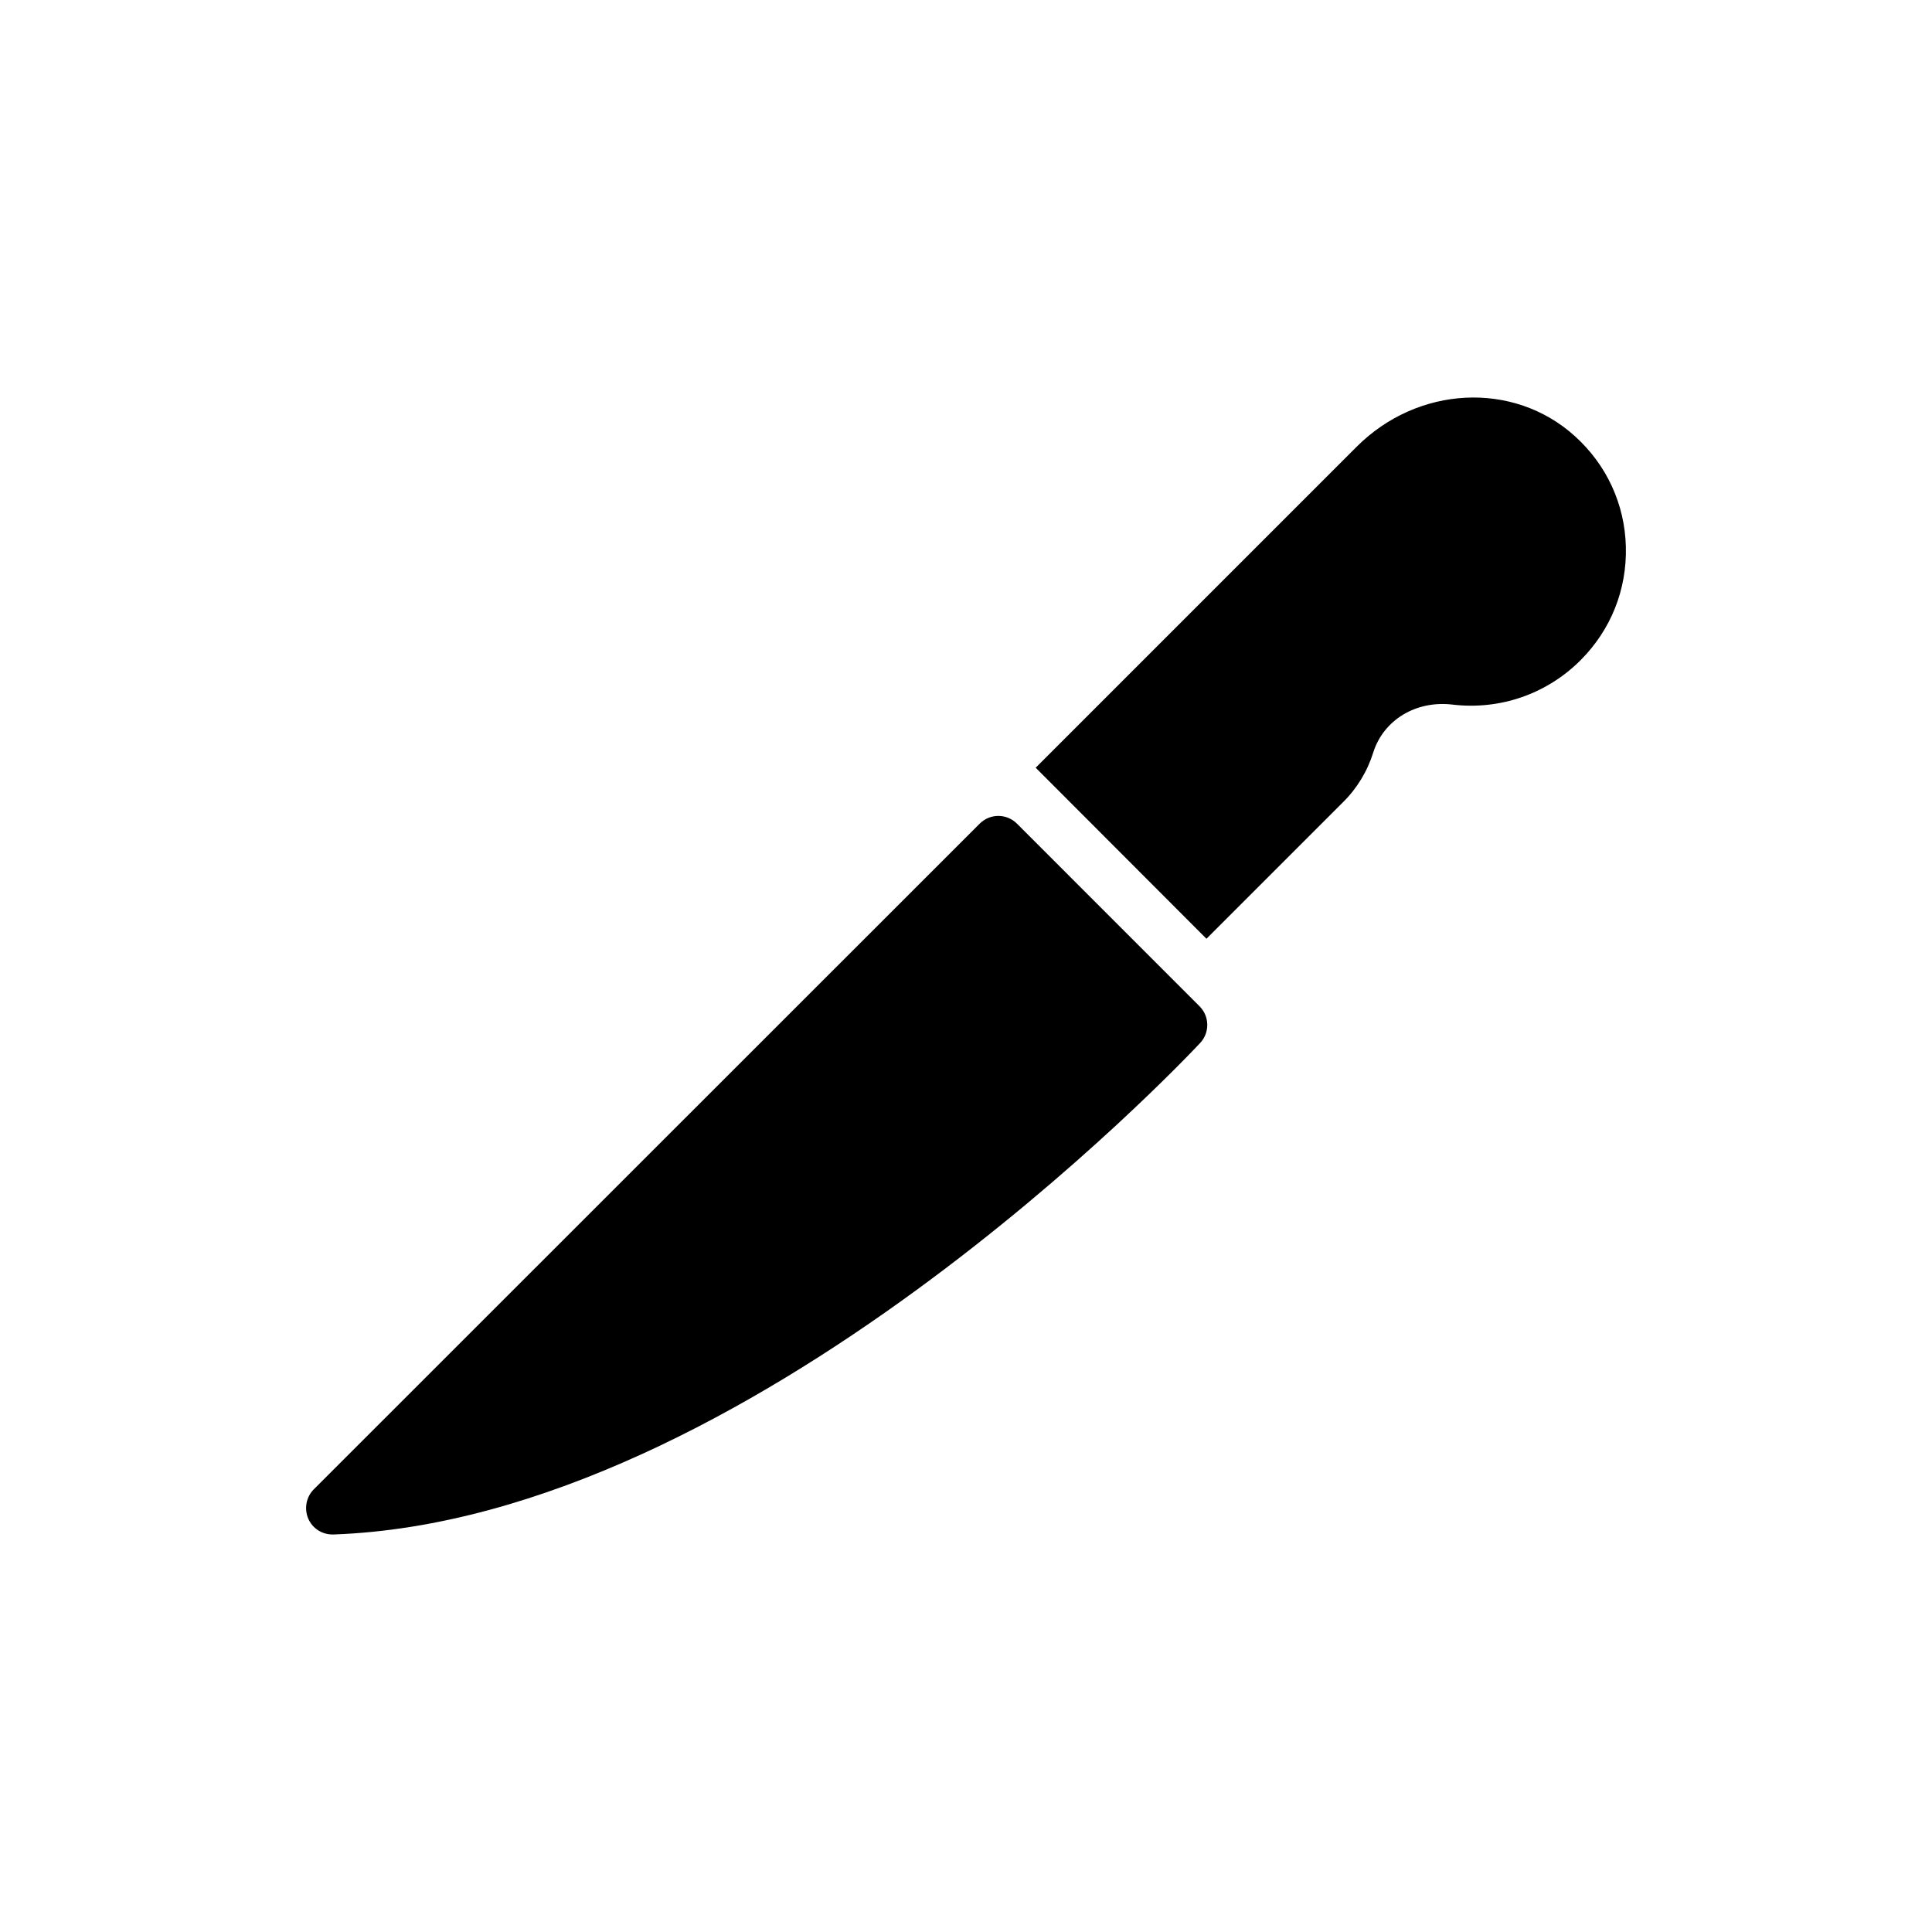
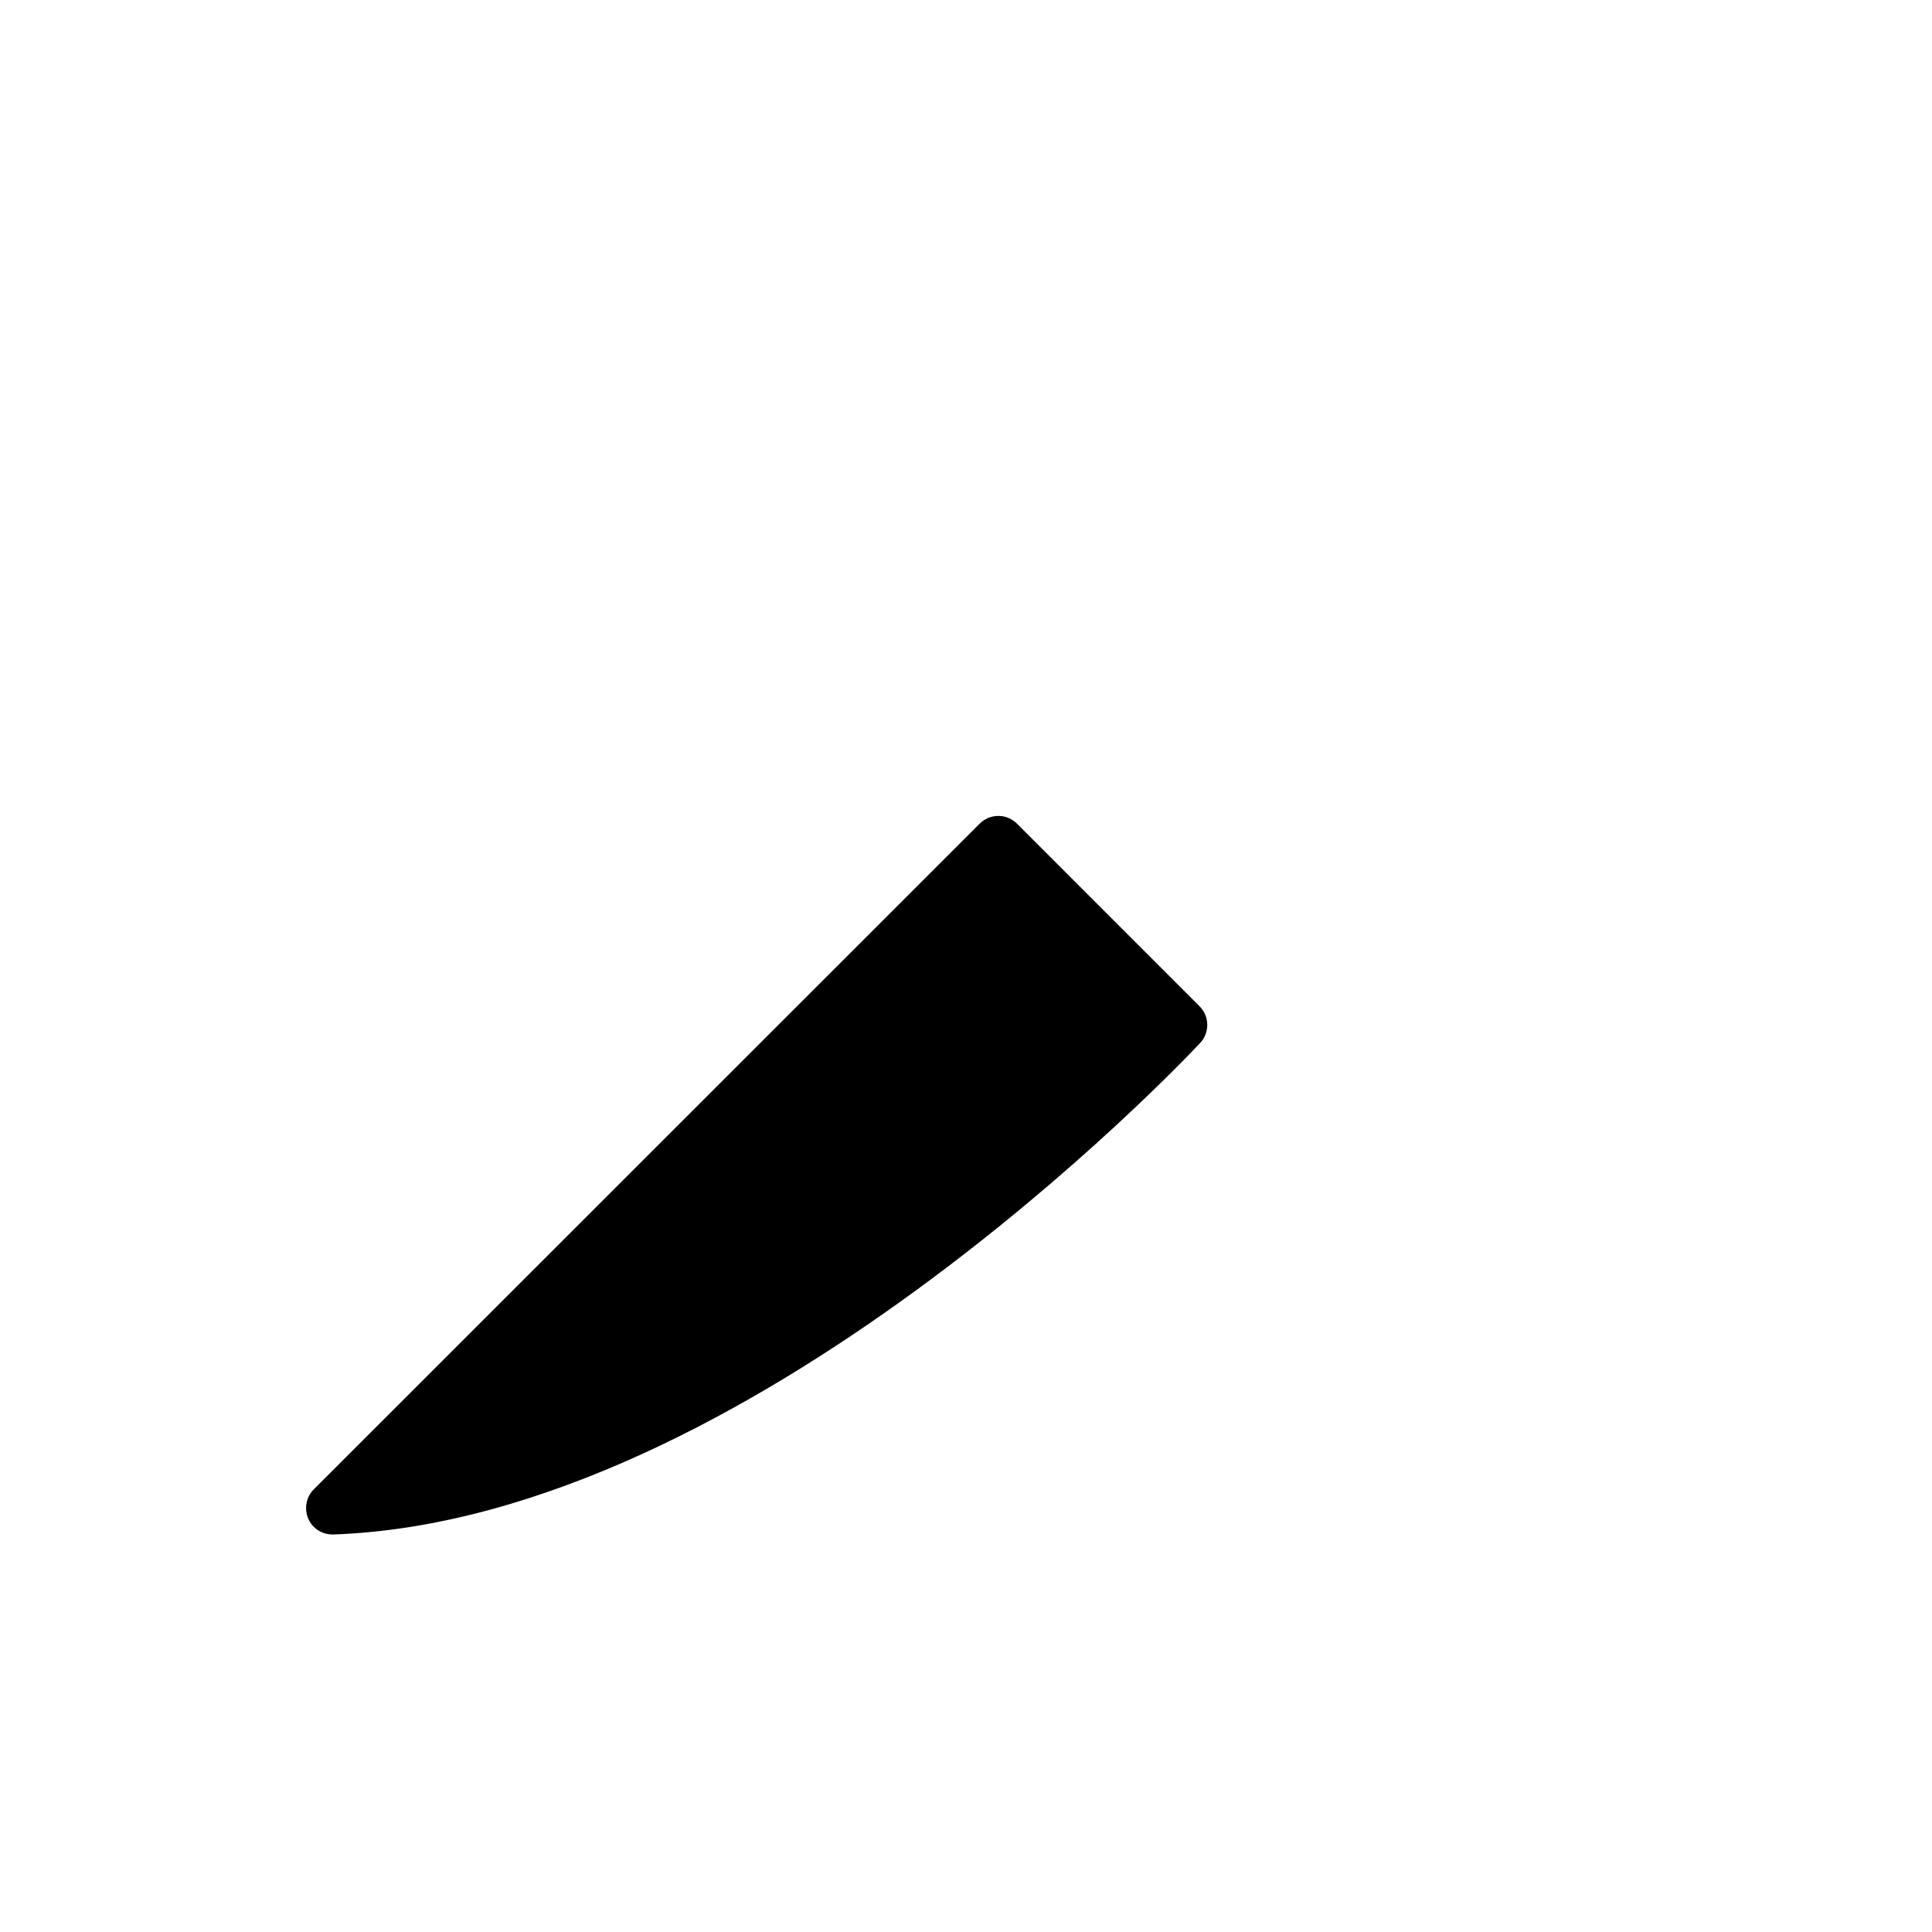
<svg xmlns="http://www.w3.org/2000/svg" fill="#000000" width="800px" height="800px" version="1.1" viewBox="144 144 512 512">
  <g>
    <path d="m413.5 362.27c-2.727-2.723-7.137-2.723-9.863 0l-176.48 176.42c-2.027 2.027-2.59 5.106-1.469 7.762 1.121 2.59 3.637 4.199 6.434 4.199h0.281c110.1-3.918 224.81-125.07 229.64-130.24 2.586-2.734 2.519-7.062-0.141-9.73z" />
-     <path d="m503.52 262.4-85.055 85.055 45.258 45.324 36.164-36.16c3.707-3.644 6.504-8.254 8.043-13.219 2.727-8.605 11.332-13.852 21.055-12.668 12.52 1.469 24.902-2.797 33.855-11.742 8.043-8.051 12.312-18.676 12.031-30.078-0.281-11.332-5.106-21.754-13.57-29.379-16.23-14.621-41.551-13.359-57.781 2.867z" />
  </g>
</svg>